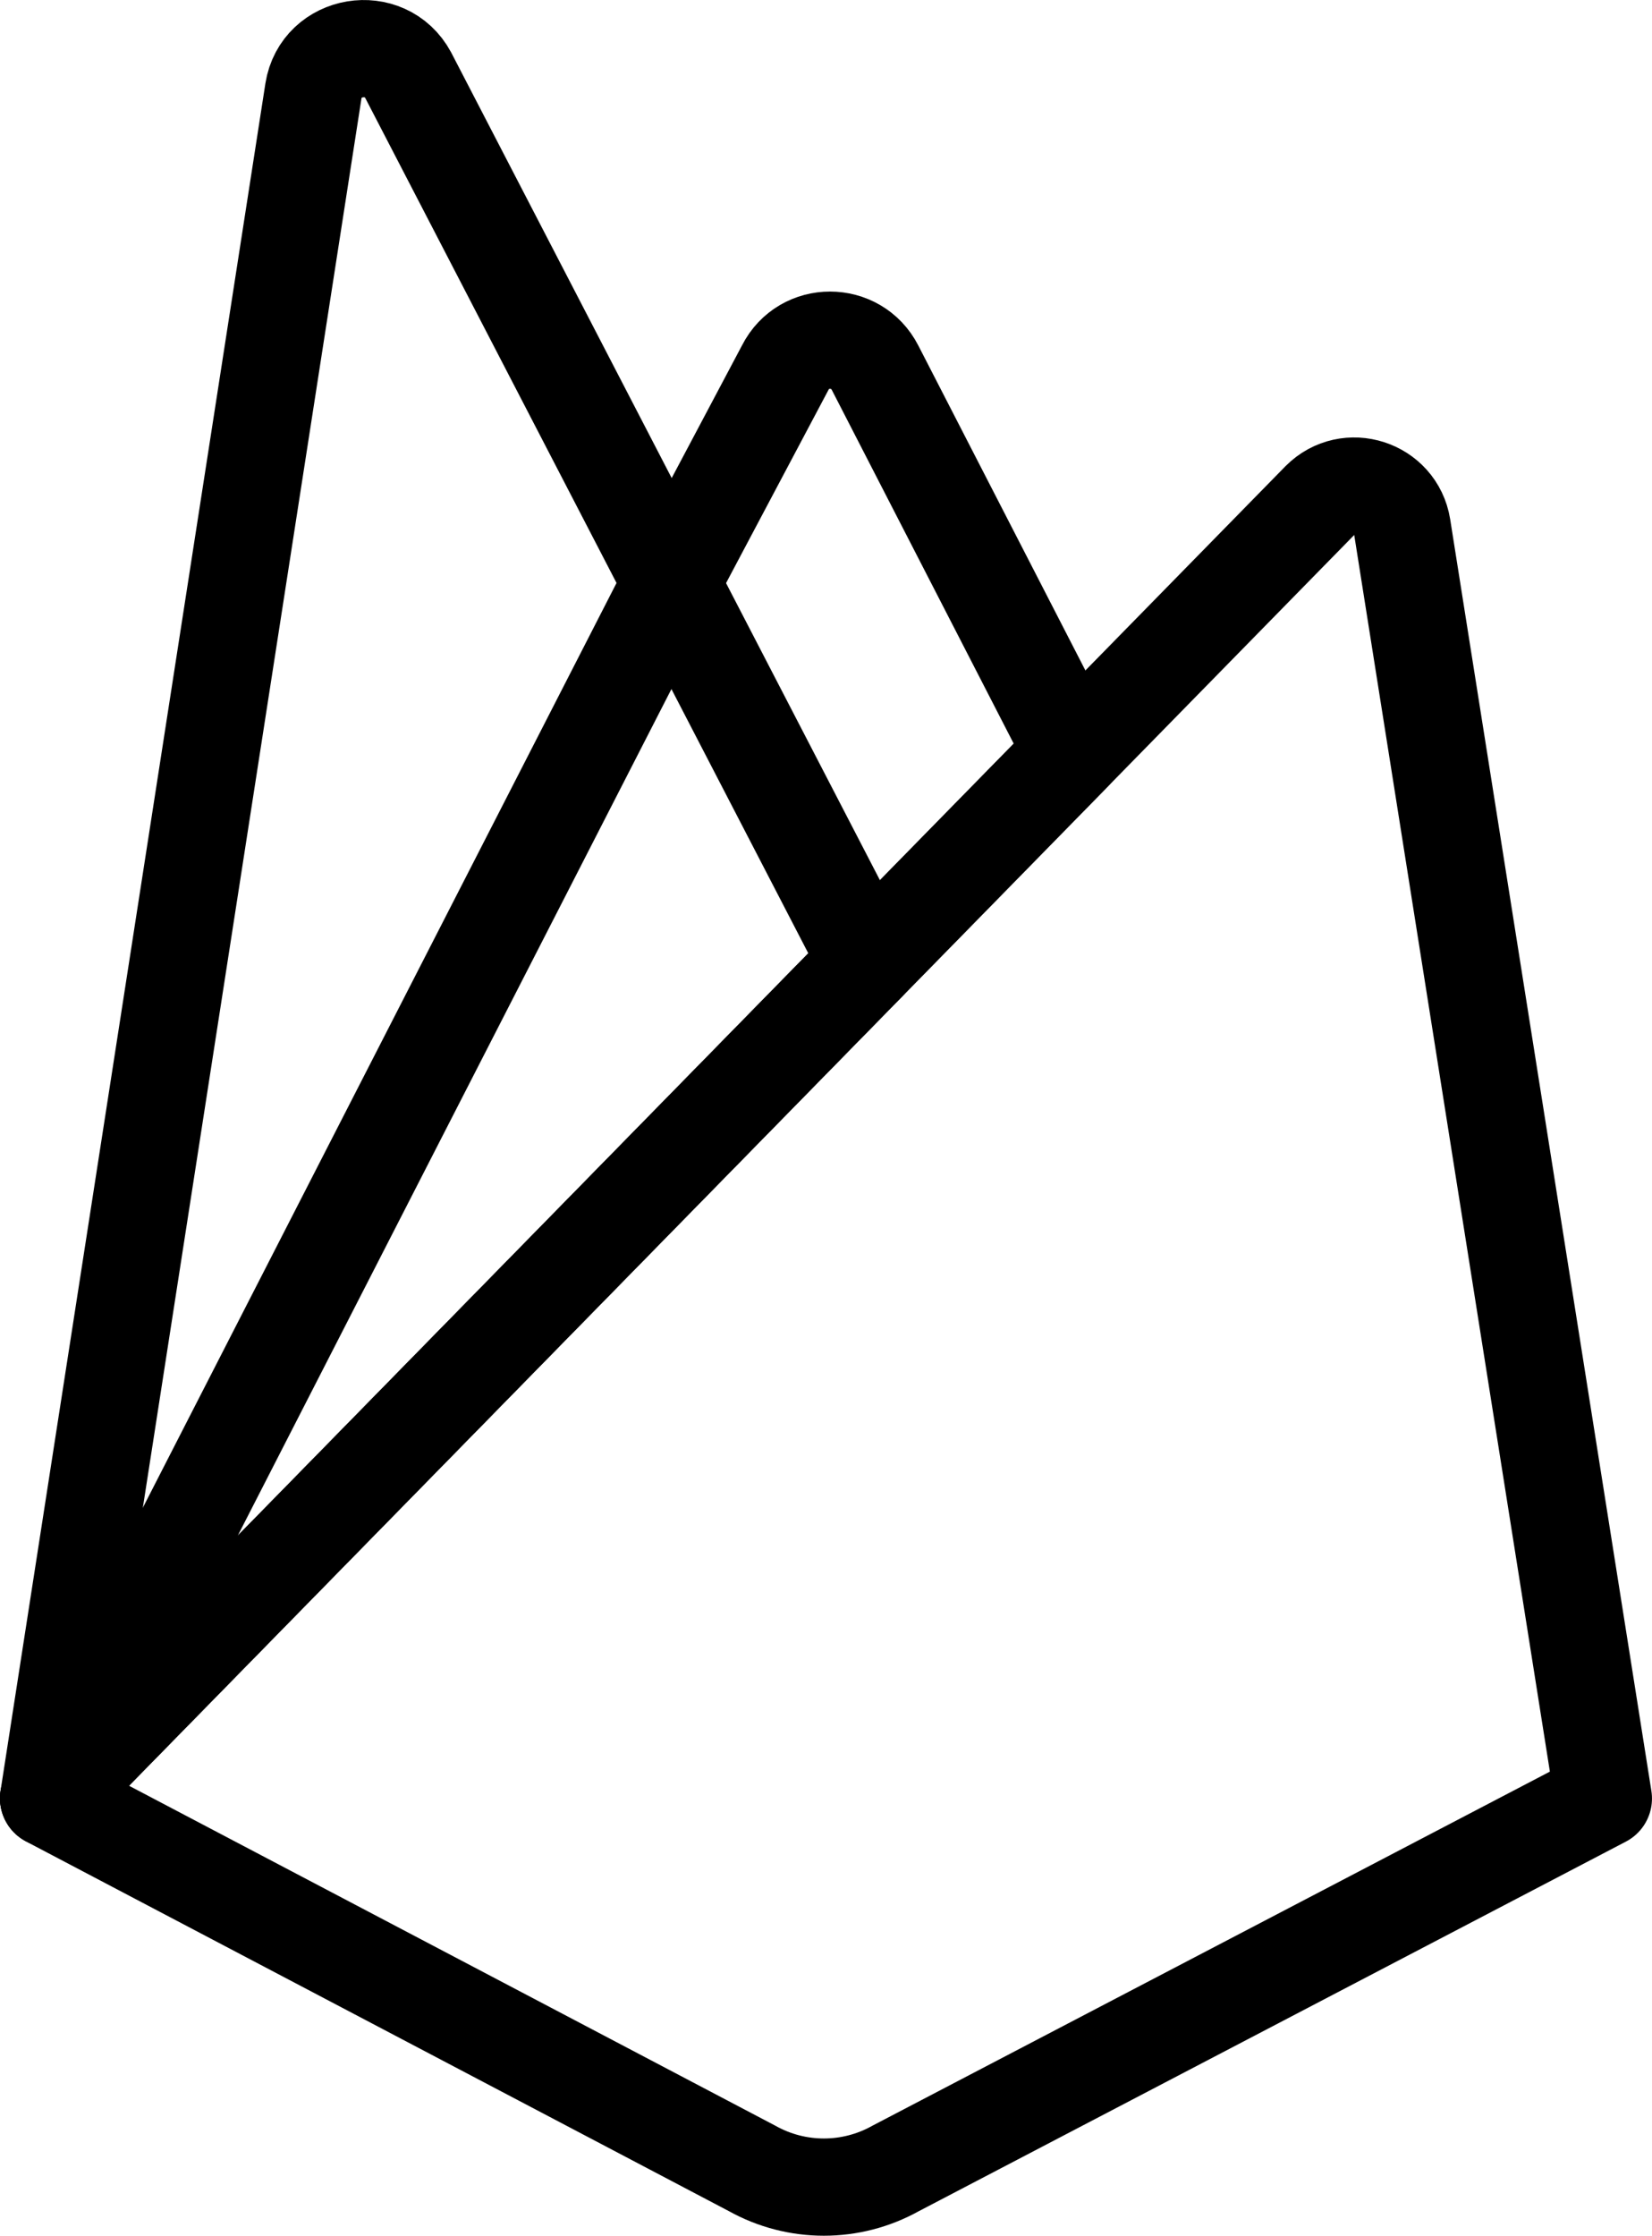
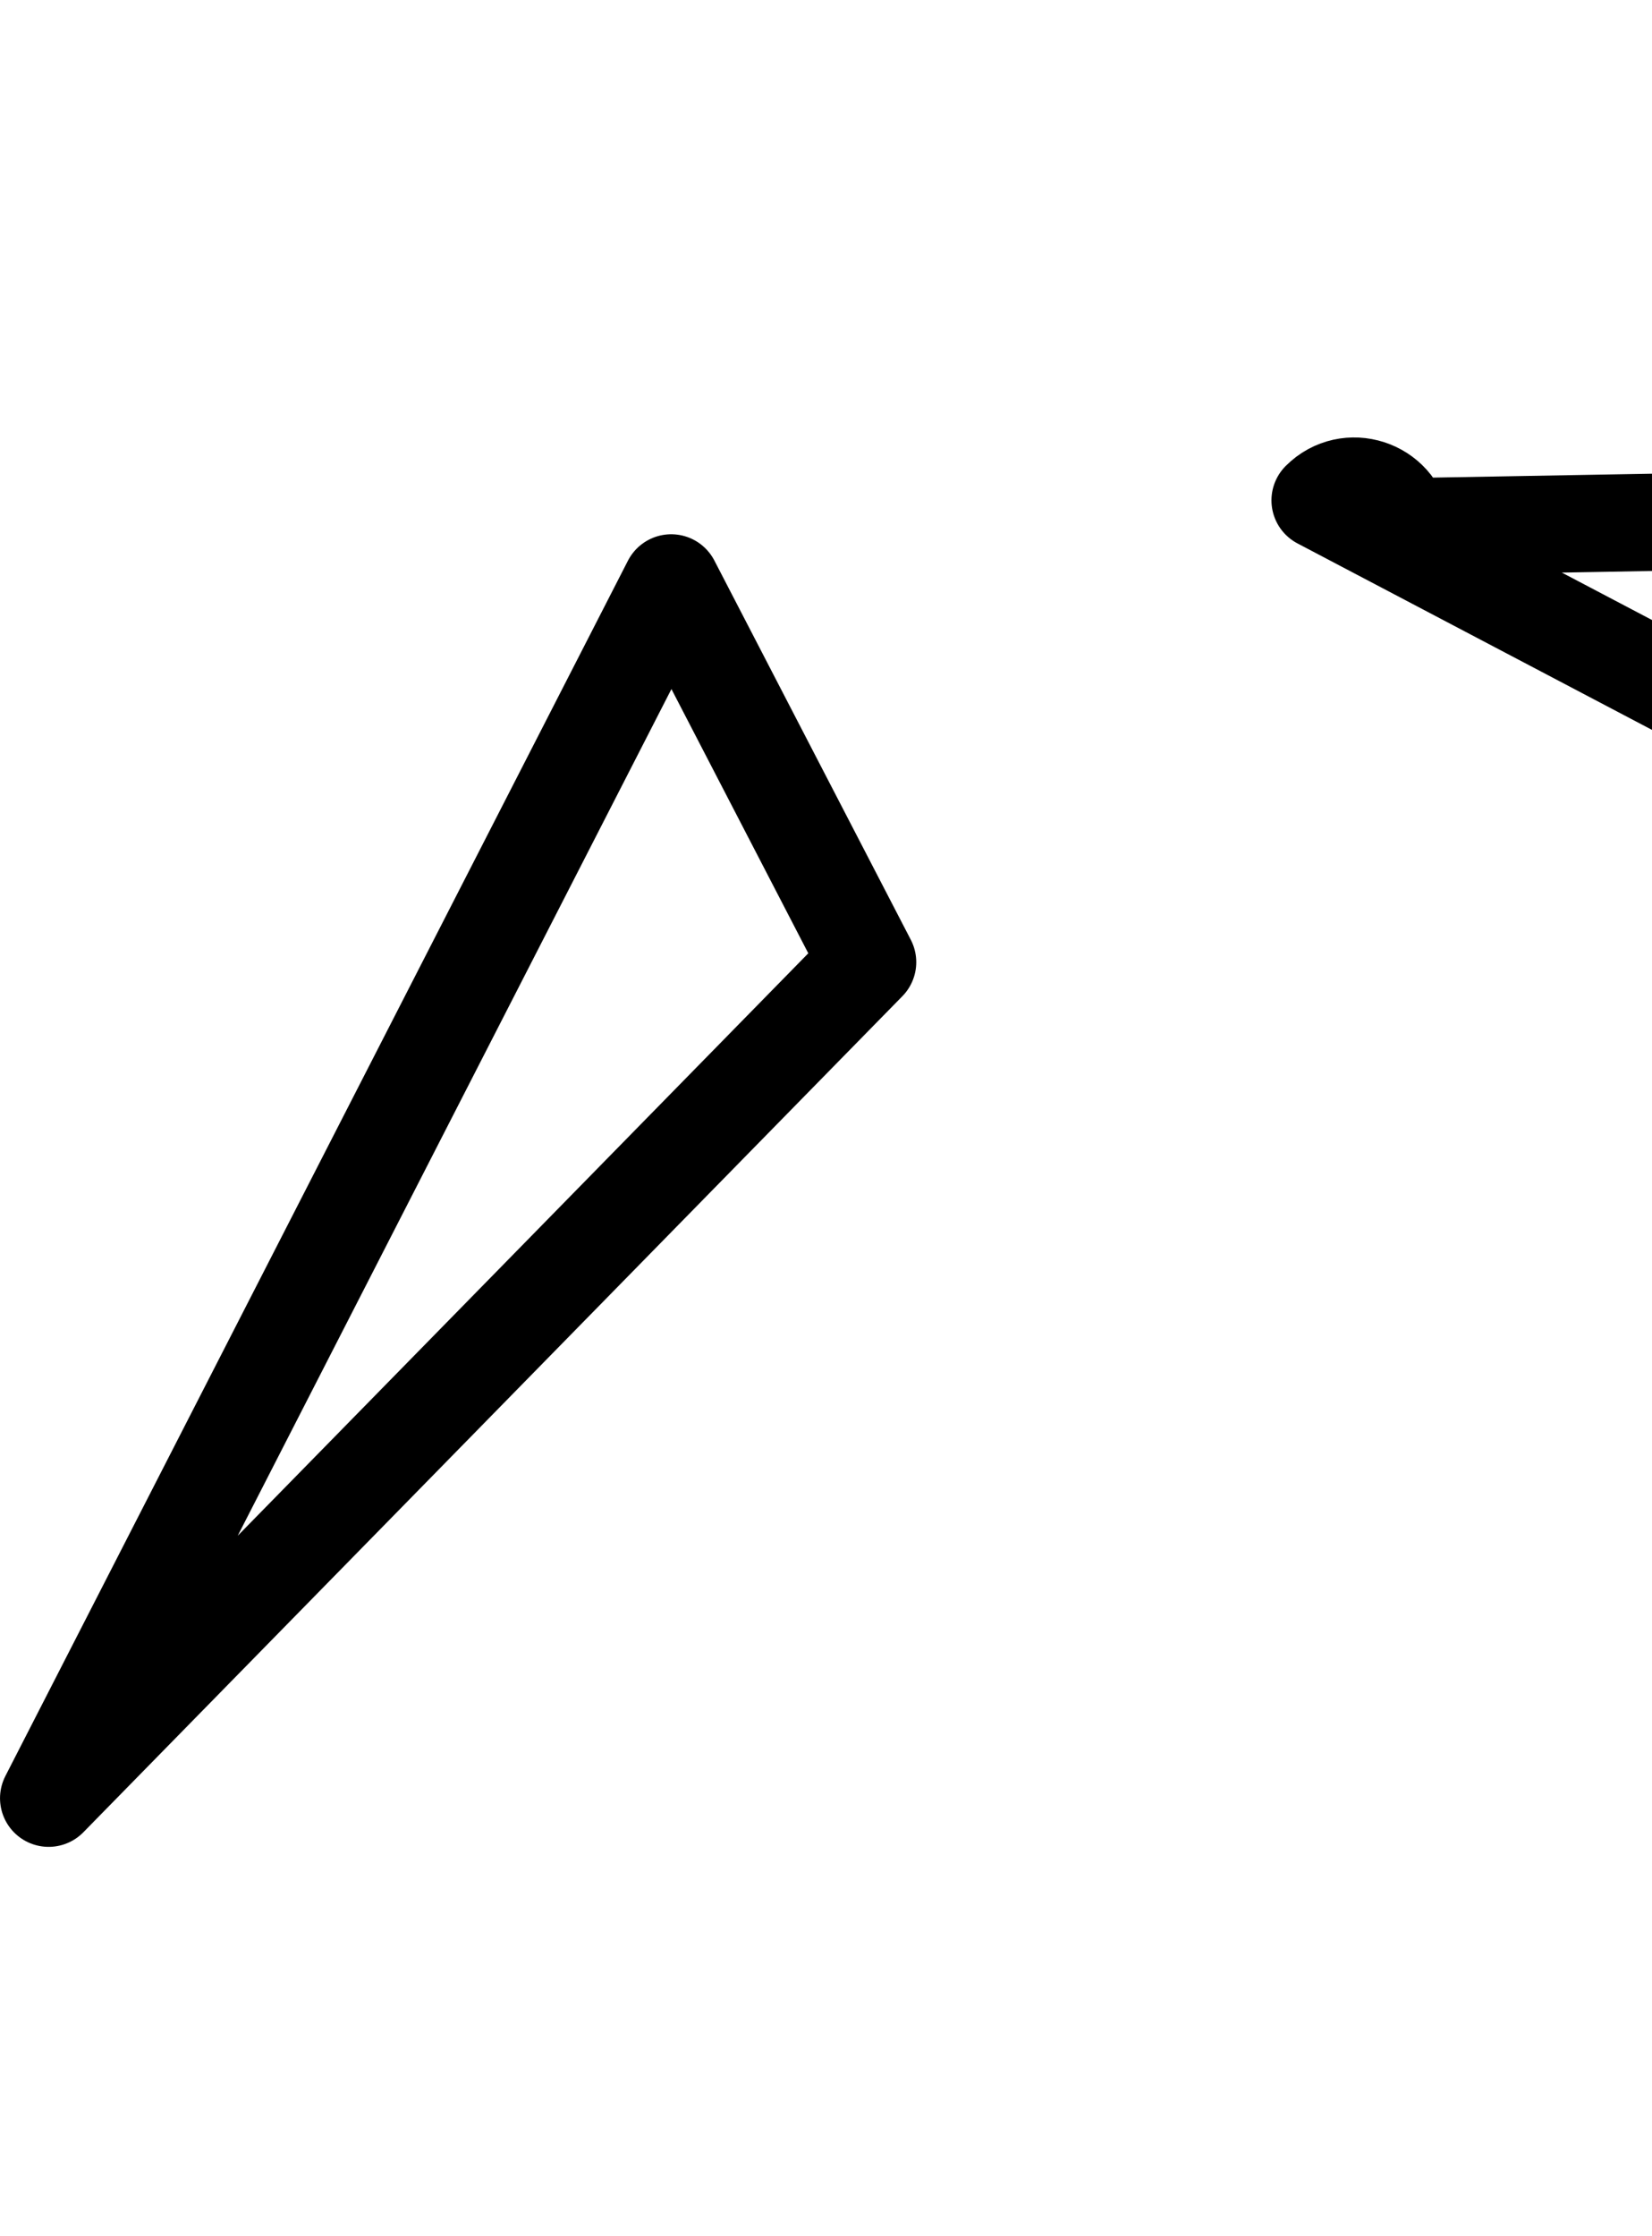
<svg xmlns="http://www.w3.org/2000/svg" version="1.1" id="Layer_1" x="0px" y="0px" width="33.998px" height="46.001px" viewBox="0 0 33.998 46.001" enable-background="new 0 0 33.998 46.001" xml:space="preserve">
  <g>
-     <path fill="none" stroke="#000000" stroke-width="2.001" stroke-linejoin="round" stroke-miterlimit="10" d="M18.008,7.565   c-0.386-0.753-1.466-0.755-1.848,0l-2.347,4.426L8.401,1.548C7.931,0.674,6.604,0.895,6.45,1.873L1,36.998l21.082-21.513   L18.008,7.565z" />
    <polygon fill="none" stroke="#000000" stroke-width="2.001" stroke-linejoin="round" stroke-miterlimit="10" points="   17.856,19.797 13.813,11.993 1.001,36.999  " />
-     <path fill="none" stroke="#000000" stroke-width="2.001" stroke-linejoin="round" stroke-miterlimit="10" d="M28.856,10.839   c-0.13-0.802-1.115-1.12-1.689-0.544L1,37.002l14.479,7.614c0.917,0.512,2.034,0.512,2.951,0.001l14.567-7.612L28.856,10.839z" />
+     <path fill="none" stroke="#000000" stroke-width="2.001" stroke-linejoin="round" stroke-miterlimit="10" d="M28.856,10.839   c-0.13-0.802-1.115-1.12-1.689-0.544l14.479,7.614c0.917,0.512,2.034,0.512,2.951,0.001l14.567-7.612L28.856,10.839z" />
  </g>
</svg>